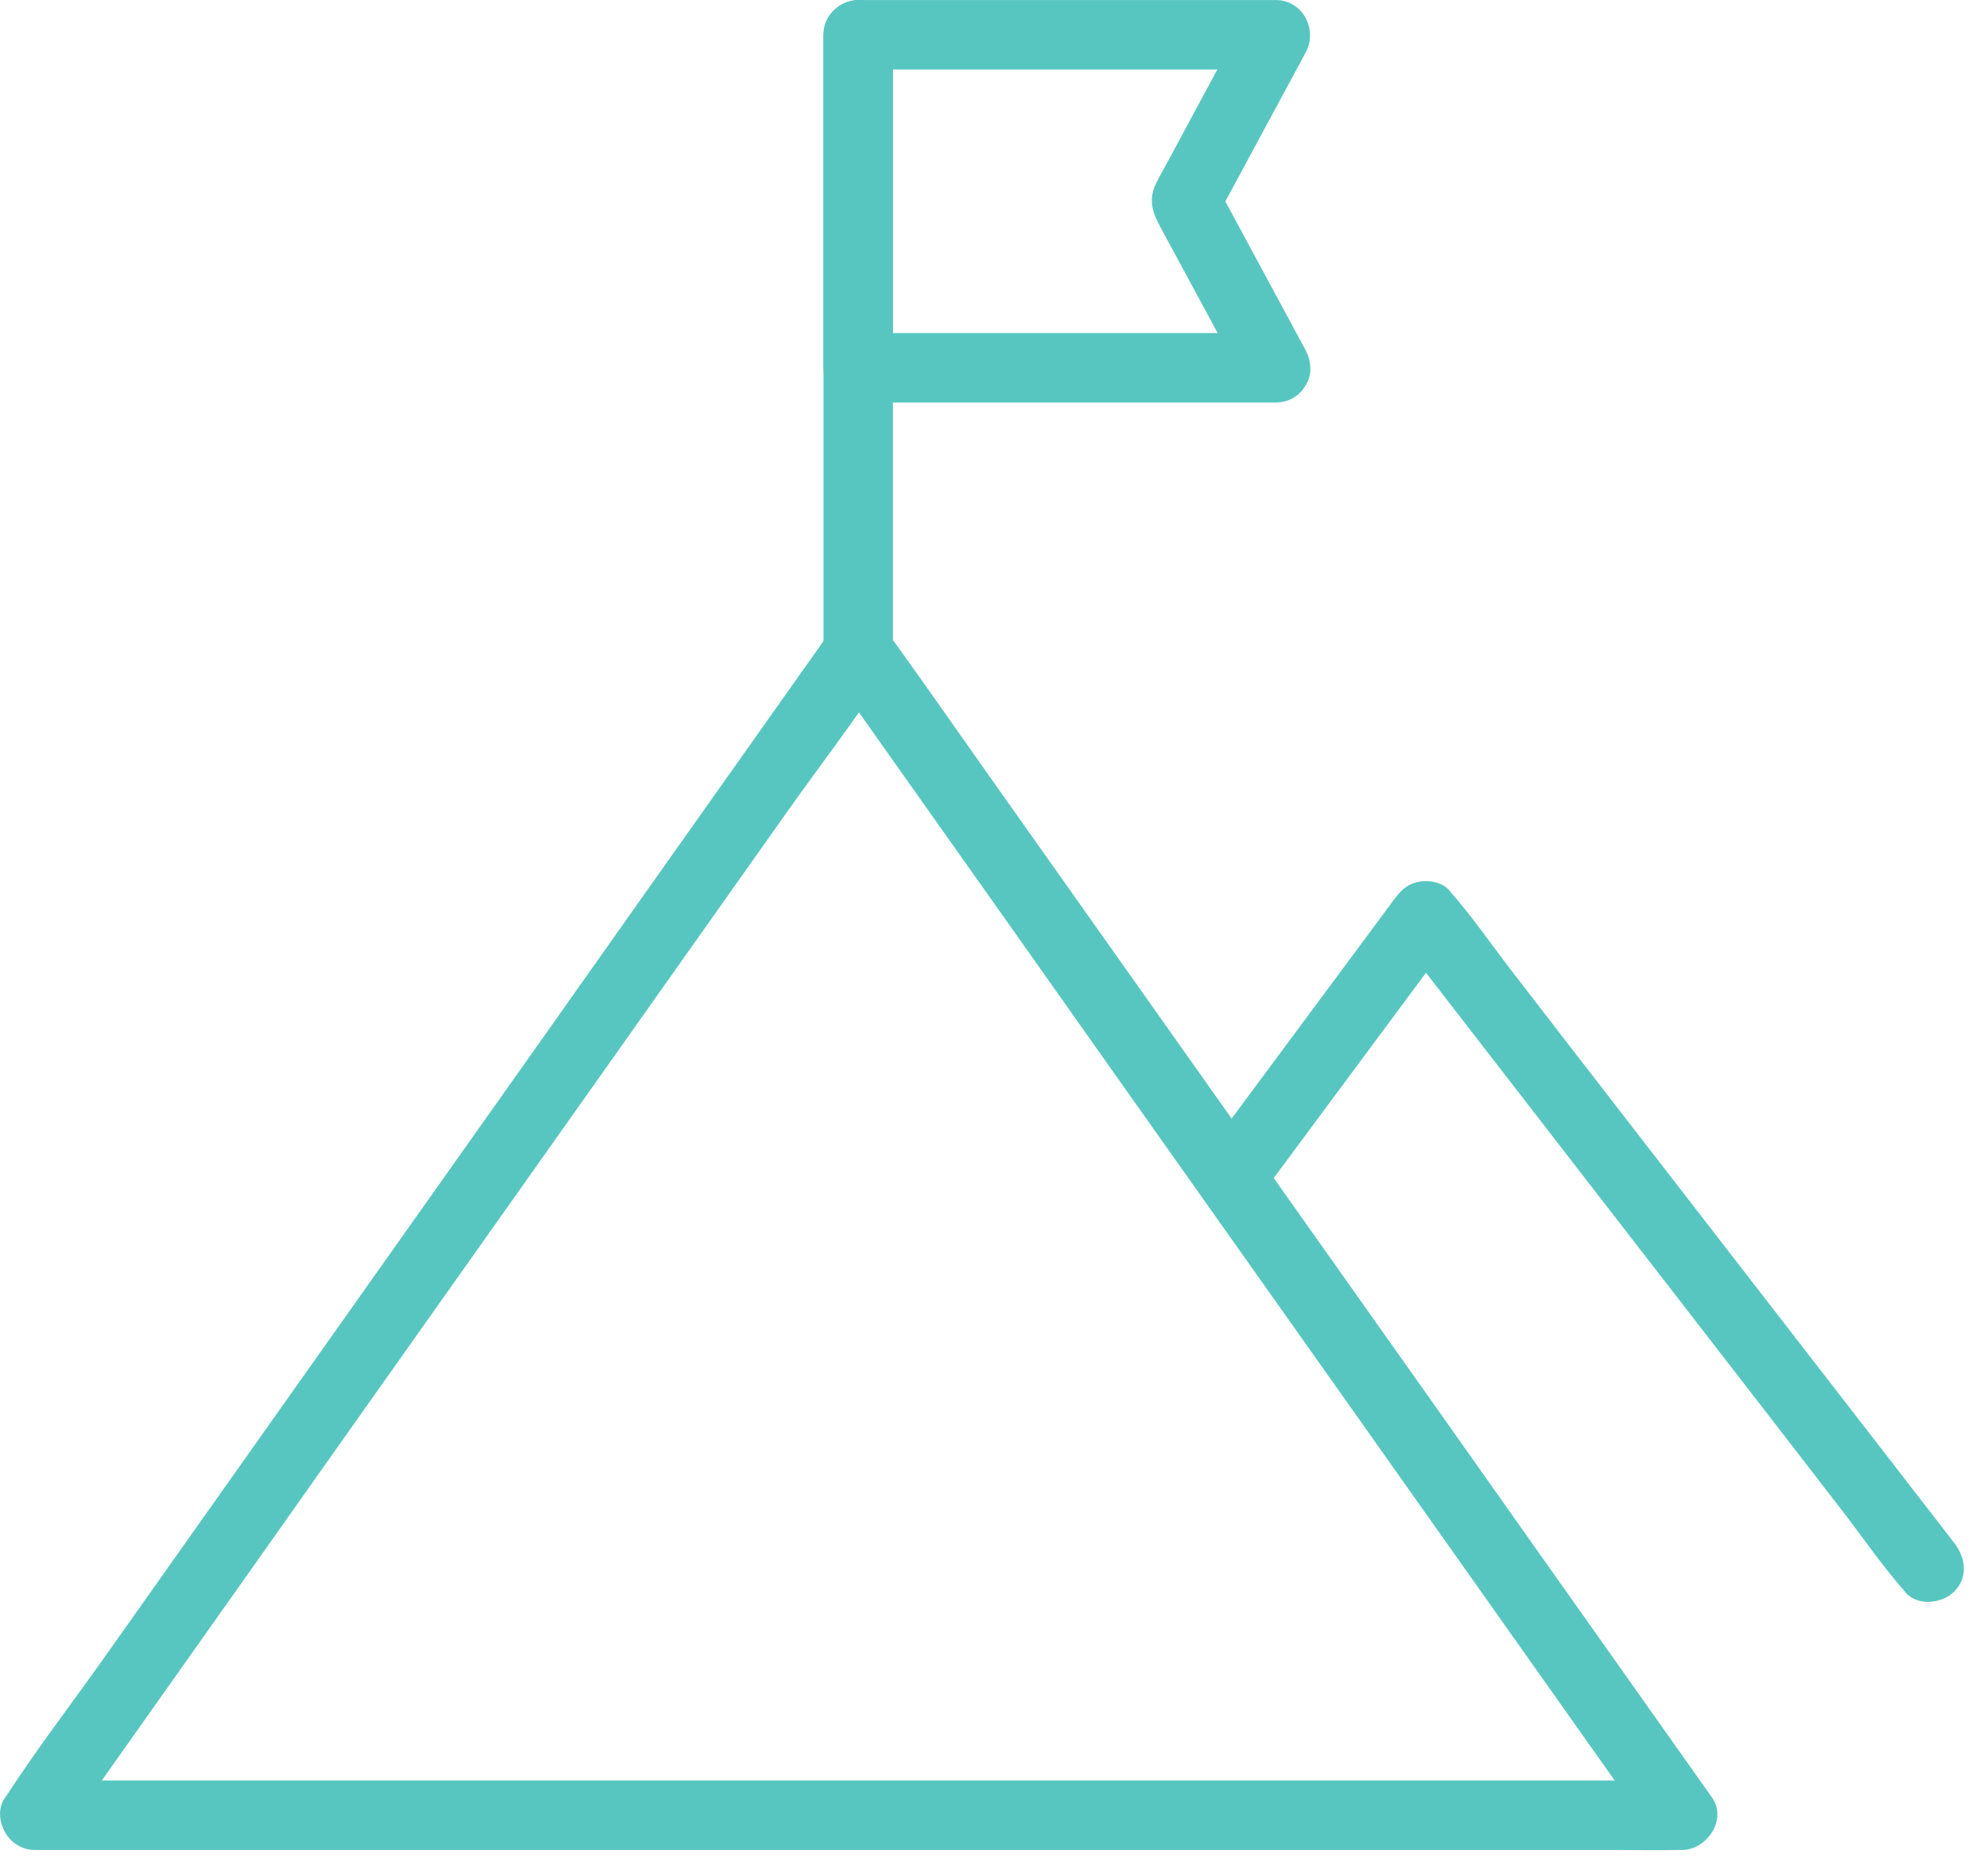
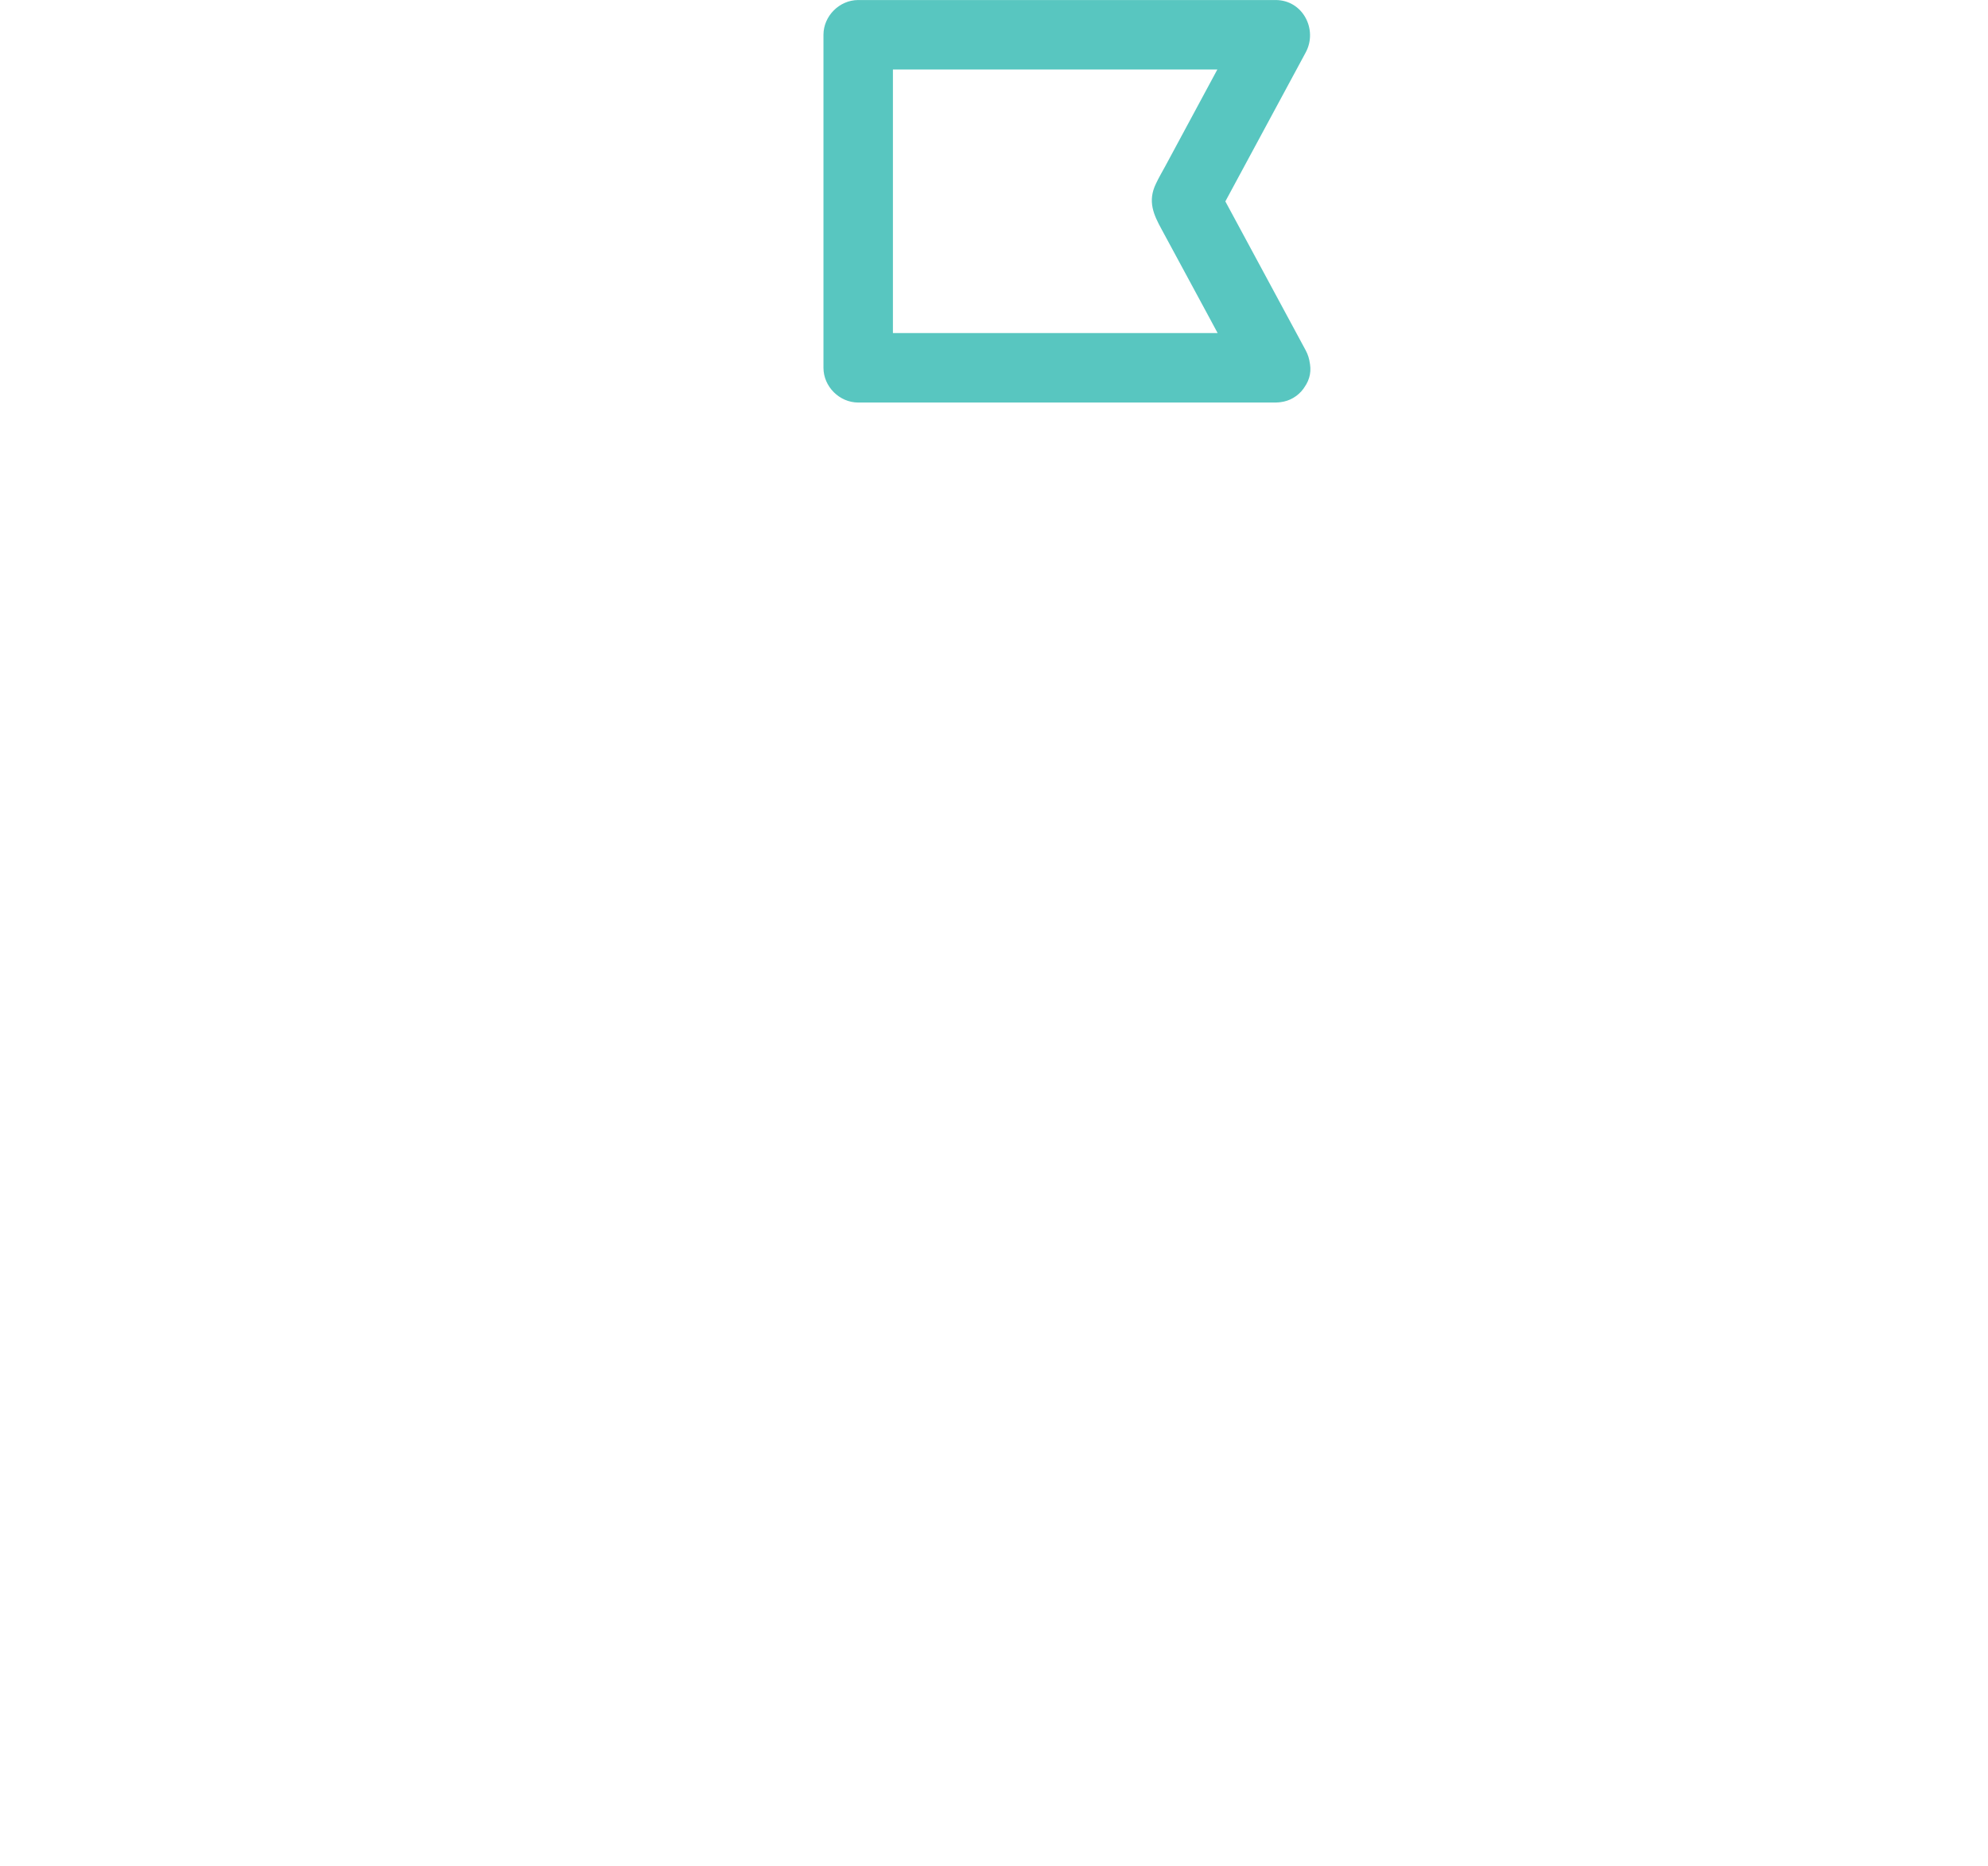
<svg xmlns="http://www.w3.org/2000/svg" width="65" height="61" viewBox="0 0 65 61" fill="none">
-   <path d="M2.117 59.912C3.018 58.64 3.911 57.376 4.812 56.104C6.954 53.076 9.096 50.056 11.231 47.028C13.82 43.371 16.409 39.715 18.998 36.058C21.247 32.879 23.495 29.707 25.743 26.527C26.826 24.998 27.984 23.507 28.998 21.932C29.014 21.909 29.029 21.887 29.044 21.872C28.393 21.872 27.734 21.872 27.083 21.872C27.984 23.143 28.877 24.408 29.778 25.679C31.921 28.707 34.063 31.728 36.198 34.756C38.787 38.413 41.376 42.069 43.965 45.725C46.213 48.905 48.462 52.077 50.71 55.256C51.444 56.293 52.179 57.338 52.92 58.375C53.269 58.867 53.594 59.382 53.965 59.851C53.98 59.874 53.995 59.897 54.011 59.912C54.336 59.344 54.662 58.776 54.995 58.201C54.518 58.201 54.041 58.201 53.556 58.201C52.247 58.201 50.937 58.201 49.627 58.201C47.697 58.201 45.767 58.201 43.844 58.201C41.489 58.201 39.135 58.201 36.788 58.201C34.199 58.201 31.61 58.201 29.021 58.201C26.417 58.201 23.82 58.201 21.216 58.201C18.794 58.201 16.364 58.201 13.941 58.201C11.89 58.201 9.838 58.201 7.787 58.201C6.303 58.201 4.819 58.201 3.343 58.201C2.647 58.201 1.943 58.186 1.246 58.201C1.216 58.201 1.186 58.201 1.155 58.201C0.565 58.201 -0.011 58.724 0.02 59.337C0.05 59.95 0.519 60.472 1.155 60.472C1.632 60.472 2.109 60.472 2.594 60.472C3.903 60.472 5.213 60.472 6.523 60.472C8.453 60.472 10.383 60.472 12.306 60.472C14.661 60.472 17.015 60.472 19.362 60.472C21.951 60.472 24.54 60.472 27.129 60.472C29.733 60.472 32.33 60.472 34.934 60.472C37.356 60.472 39.786 60.472 42.209 60.472C44.26 60.472 46.312 60.472 48.363 60.472C49.847 60.472 51.331 60.472 52.807 60.472C53.503 60.472 54.207 60.487 54.904 60.472C54.934 60.472 54.965 60.472 54.995 60.472C55.797 60.472 56.486 59.488 55.979 58.761C55.078 57.489 54.185 56.225 53.284 54.953C51.142 51.925 48.999 48.905 46.864 45.877C44.275 42.22 41.686 38.564 39.097 34.907C36.849 31.728 34.6 28.556 32.352 25.377C31.27 23.847 30.195 22.303 29.097 20.782C29.082 20.759 29.067 20.736 29.052 20.721C28.537 19.994 27.606 19.994 27.091 20.721C26.19 21.993 25.297 23.257 24.396 24.529C22.253 27.557 20.111 30.577 17.976 33.605C15.387 37.262 12.798 40.918 10.209 44.575C7.961 47.754 5.713 50.926 3.464 54.106C2.382 55.635 1.231 57.134 0.209 58.701C0.194 58.724 0.179 58.746 0.164 58.761C-0.192 59.261 0.073 60.026 0.572 60.313C1.133 60.654 1.761 60.412 2.117 59.912Z" fill="#58C6C0" />
-   <path d="M41.239 39.056C43.087 36.565 44.941 34.067 46.788 31.577C47.053 31.221 47.318 30.857 47.583 30.502C46.985 30.577 46.395 30.653 45.797 30.729C46.342 31.433 46.887 32.137 47.432 32.841C48.749 34.537 50.059 36.24 51.376 37.936C52.958 39.98 54.548 42.031 56.13 44.075C57.508 45.854 58.886 47.633 60.256 49.412C60.915 50.267 61.543 51.184 62.255 51.993C62.262 52.009 62.277 52.016 62.285 52.031C62.663 52.516 63.496 52.425 63.89 52.031C64.367 51.554 64.268 50.911 63.89 50.426C63.345 49.722 62.8 49.018 62.255 48.314C60.937 46.619 59.628 44.915 58.31 43.22C56.728 41.176 55.139 39.124 53.556 37.08C52.178 35.301 50.801 33.522 49.431 31.743C48.772 30.888 48.144 29.972 47.432 29.162C47.424 29.147 47.409 29.139 47.402 29.124C47.19 28.851 46.766 28.768 46.448 28.814C46.069 28.866 45.842 29.056 45.615 29.358C43.768 31.849 41.913 34.347 40.066 36.838C39.801 37.194 39.536 37.557 39.271 37.913C38.908 38.405 39.188 39.177 39.68 39.465C40.263 39.805 40.869 39.556 41.239 39.056Z" fill="#58C6C0" />
  <path d="M41.709 10.887C40.18 10.887 38.643 10.887 37.114 10.887C34.661 10.887 32.201 10.887 29.748 10.887C29.188 10.887 28.628 10.887 28.06 10.887C28.438 11.266 28.817 11.644 29.195 12.023C29.195 8.843 29.195 5.664 29.195 2.484C29.195 2.038 29.195 1.583 29.195 1.137C28.817 1.515 28.438 1.894 28.06 2.272C29.589 2.272 31.126 2.272 32.655 2.272C35.108 2.272 37.568 2.272 40.021 2.272C40.581 2.272 41.141 2.272 41.709 2.272C41.383 1.704 41.058 1.137 40.725 0.561C39.854 2.181 38.976 3.801 38.106 5.421C38 5.618 37.886 5.808 37.795 6.004C37.515 6.58 37.719 7.019 37.984 7.503C38.492 8.434 38.991 9.373 39.498 10.304C39.907 11.069 40.324 11.833 40.732 12.598C41.02 13.136 41.77 13.31 42.284 13.007C42.829 12.689 42.981 11.992 42.693 11.455C41.717 9.638 40.732 7.829 39.756 6.012C39.756 6.39 39.756 6.777 39.756 7.155C40.732 5.338 41.717 3.529 42.693 1.712C43.094 0.963 42.595 0.001 41.709 0.001C40.18 0.001 38.643 0.001 37.114 0.001C34.661 0.001 32.201 0.001 29.748 0.001C29.188 0.001 28.628 0.001 28.06 0.001C27.447 0.001 26.924 0.524 26.924 1.137C26.924 4.316 26.924 7.496 26.924 10.675C26.924 11.122 26.924 11.576 26.924 12.023C26.924 12.636 27.447 13.158 28.06 13.158C29.589 13.158 31.126 13.158 32.655 13.158C35.108 13.158 37.568 13.158 40.021 13.158C40.581 13.158 41.141 13.158 41.709 13.158C42.3 13.158 42.875 12.636 42.844 12.023C42.814 11.409 42.345 10.887 41.709 10.887Z" fill="#58C6C0" />
-   <path d="M26.924 1.137C26.924 3.408 26.924 5.671 26.924 7.942C26.924 11.561 26.924 15.18 26.924 18.798C26.924 19.631 26.924 20.463 26.924 21.296C26.924 21.887 27.447 22.462 28.06 22.432C28.673 22.401 29.195 21.932 29.195 21.296C29.195 19.025 29.195 16.762 29.195 14.491C29.195 10.872 29.195 7.253 29.195 3.635C29.195 2.802 29.195 1.969 29.195 1.137C29.195 0.546 28.673 -0.029 28.06 0.001C27.447 0.024 26.924 0.501 26.924 1.137Z" fill="#58C6C0" />
</svg>